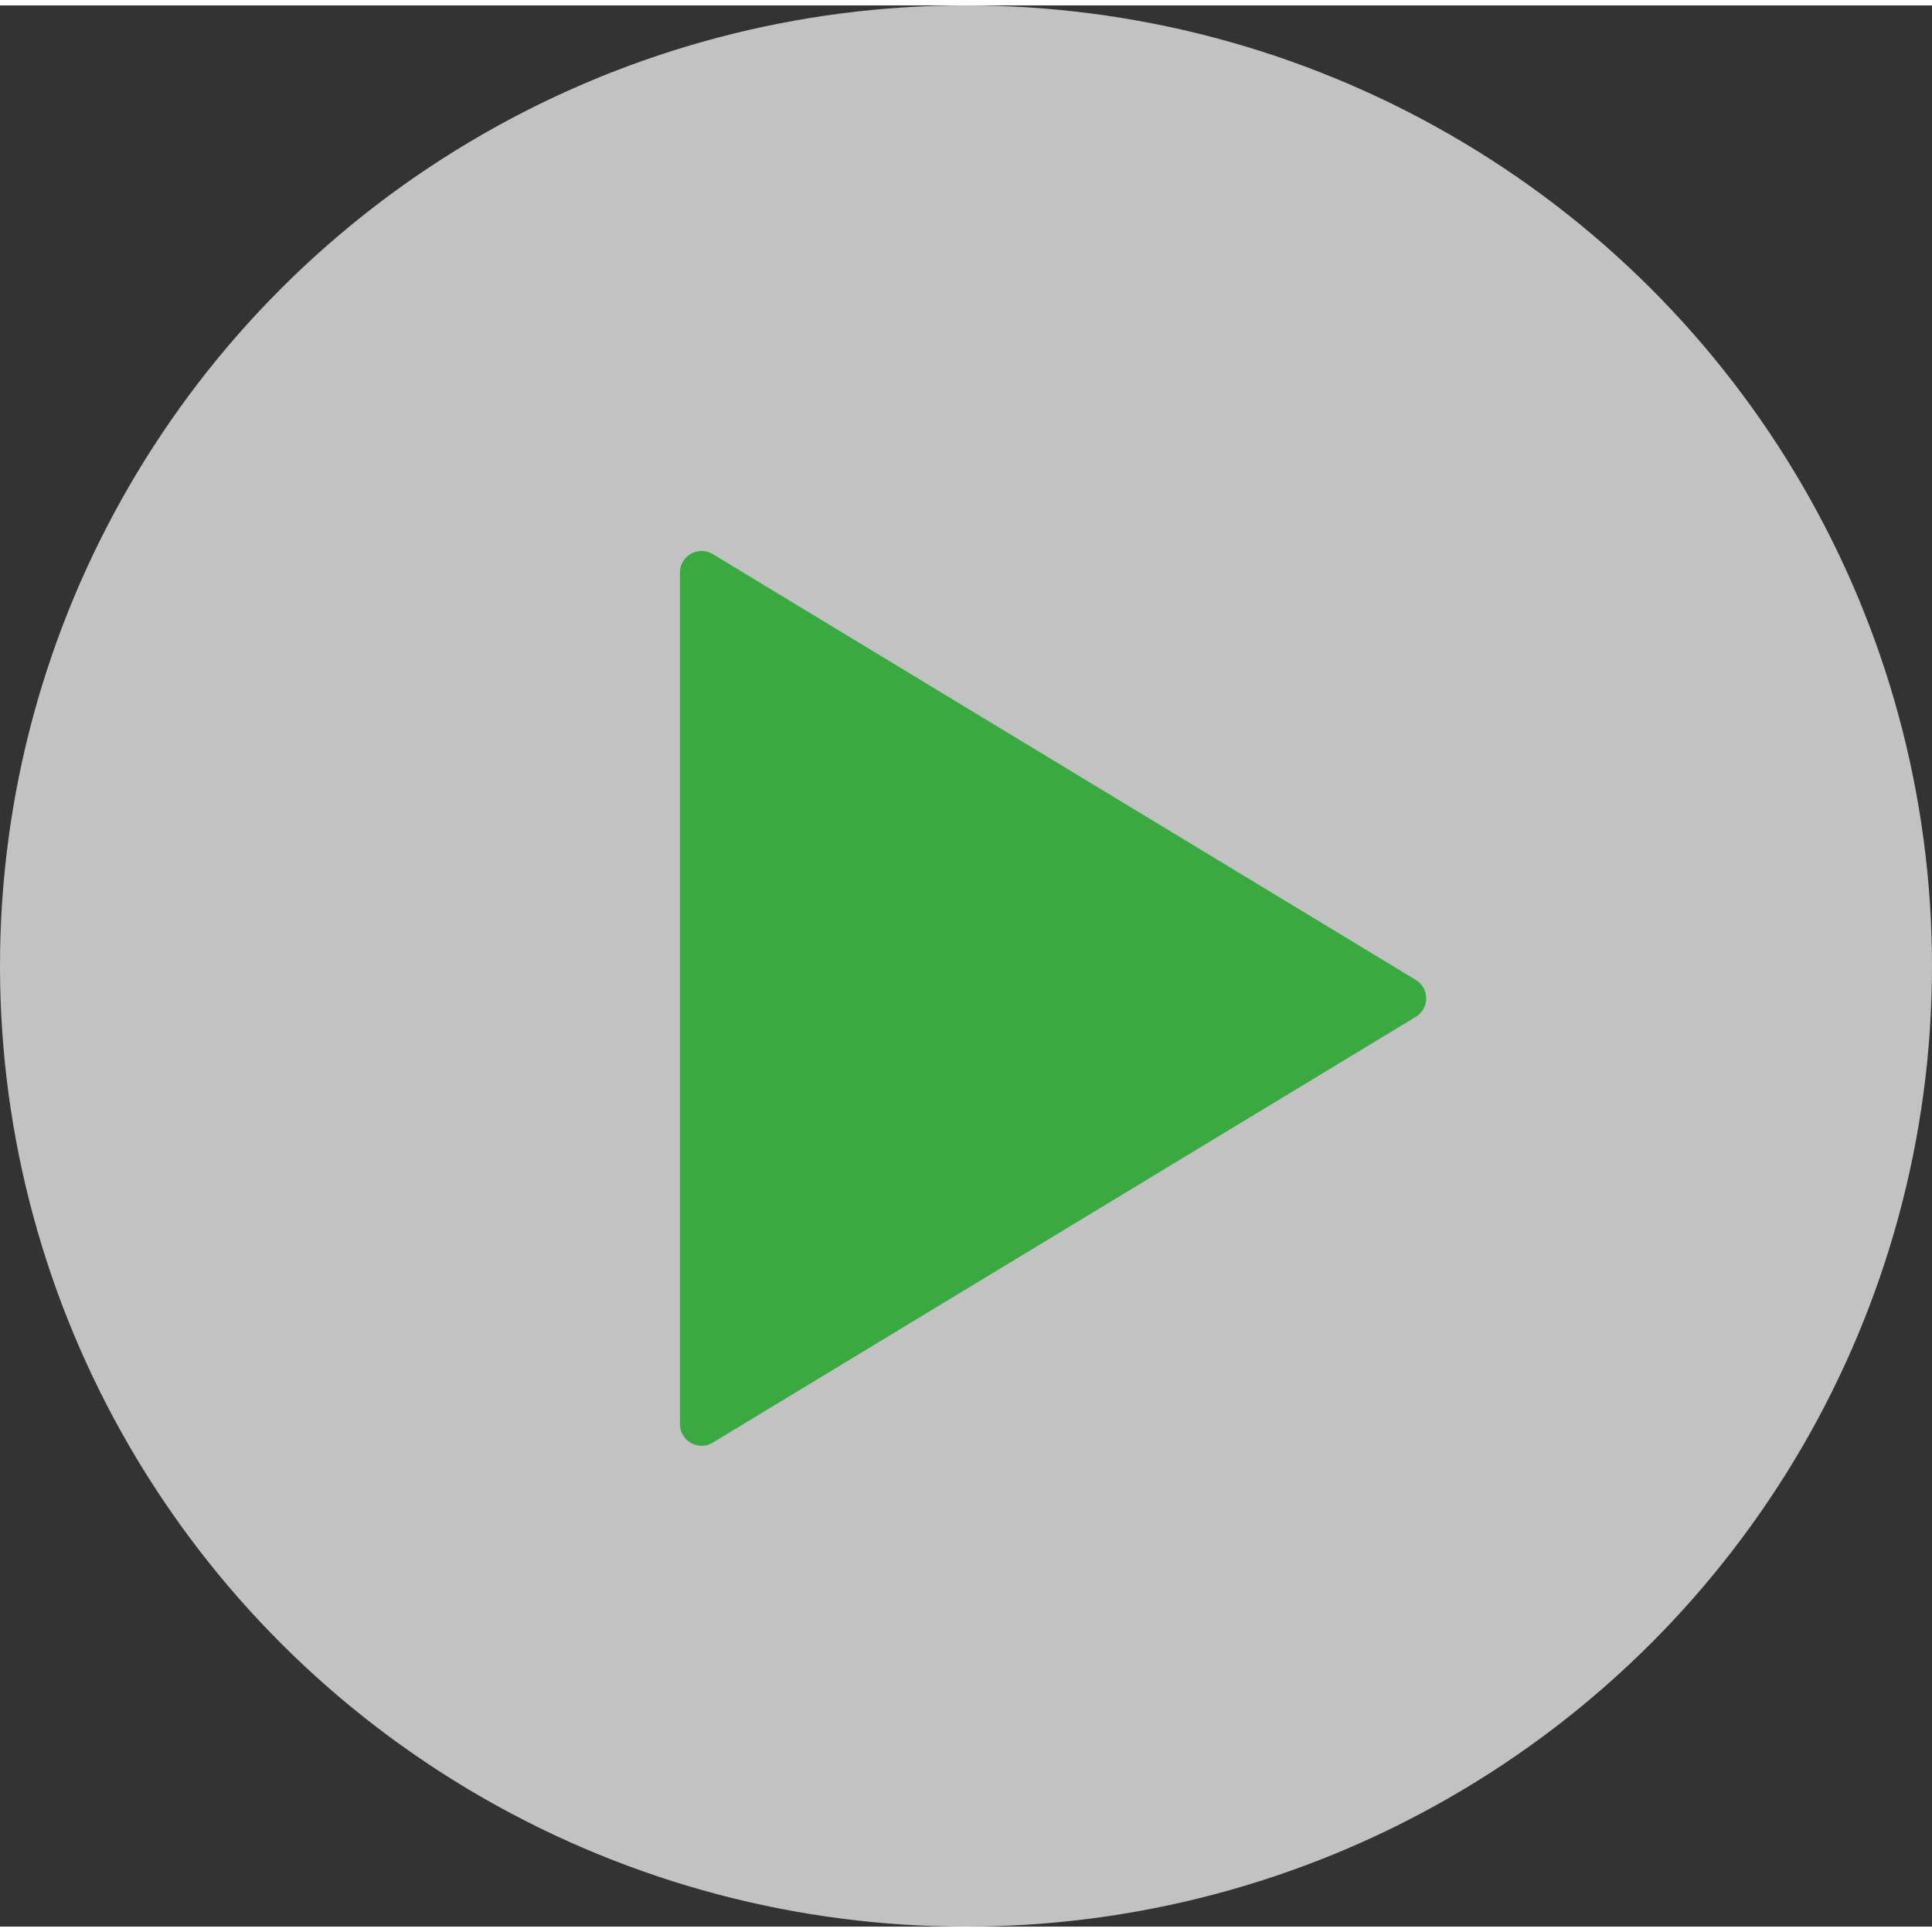
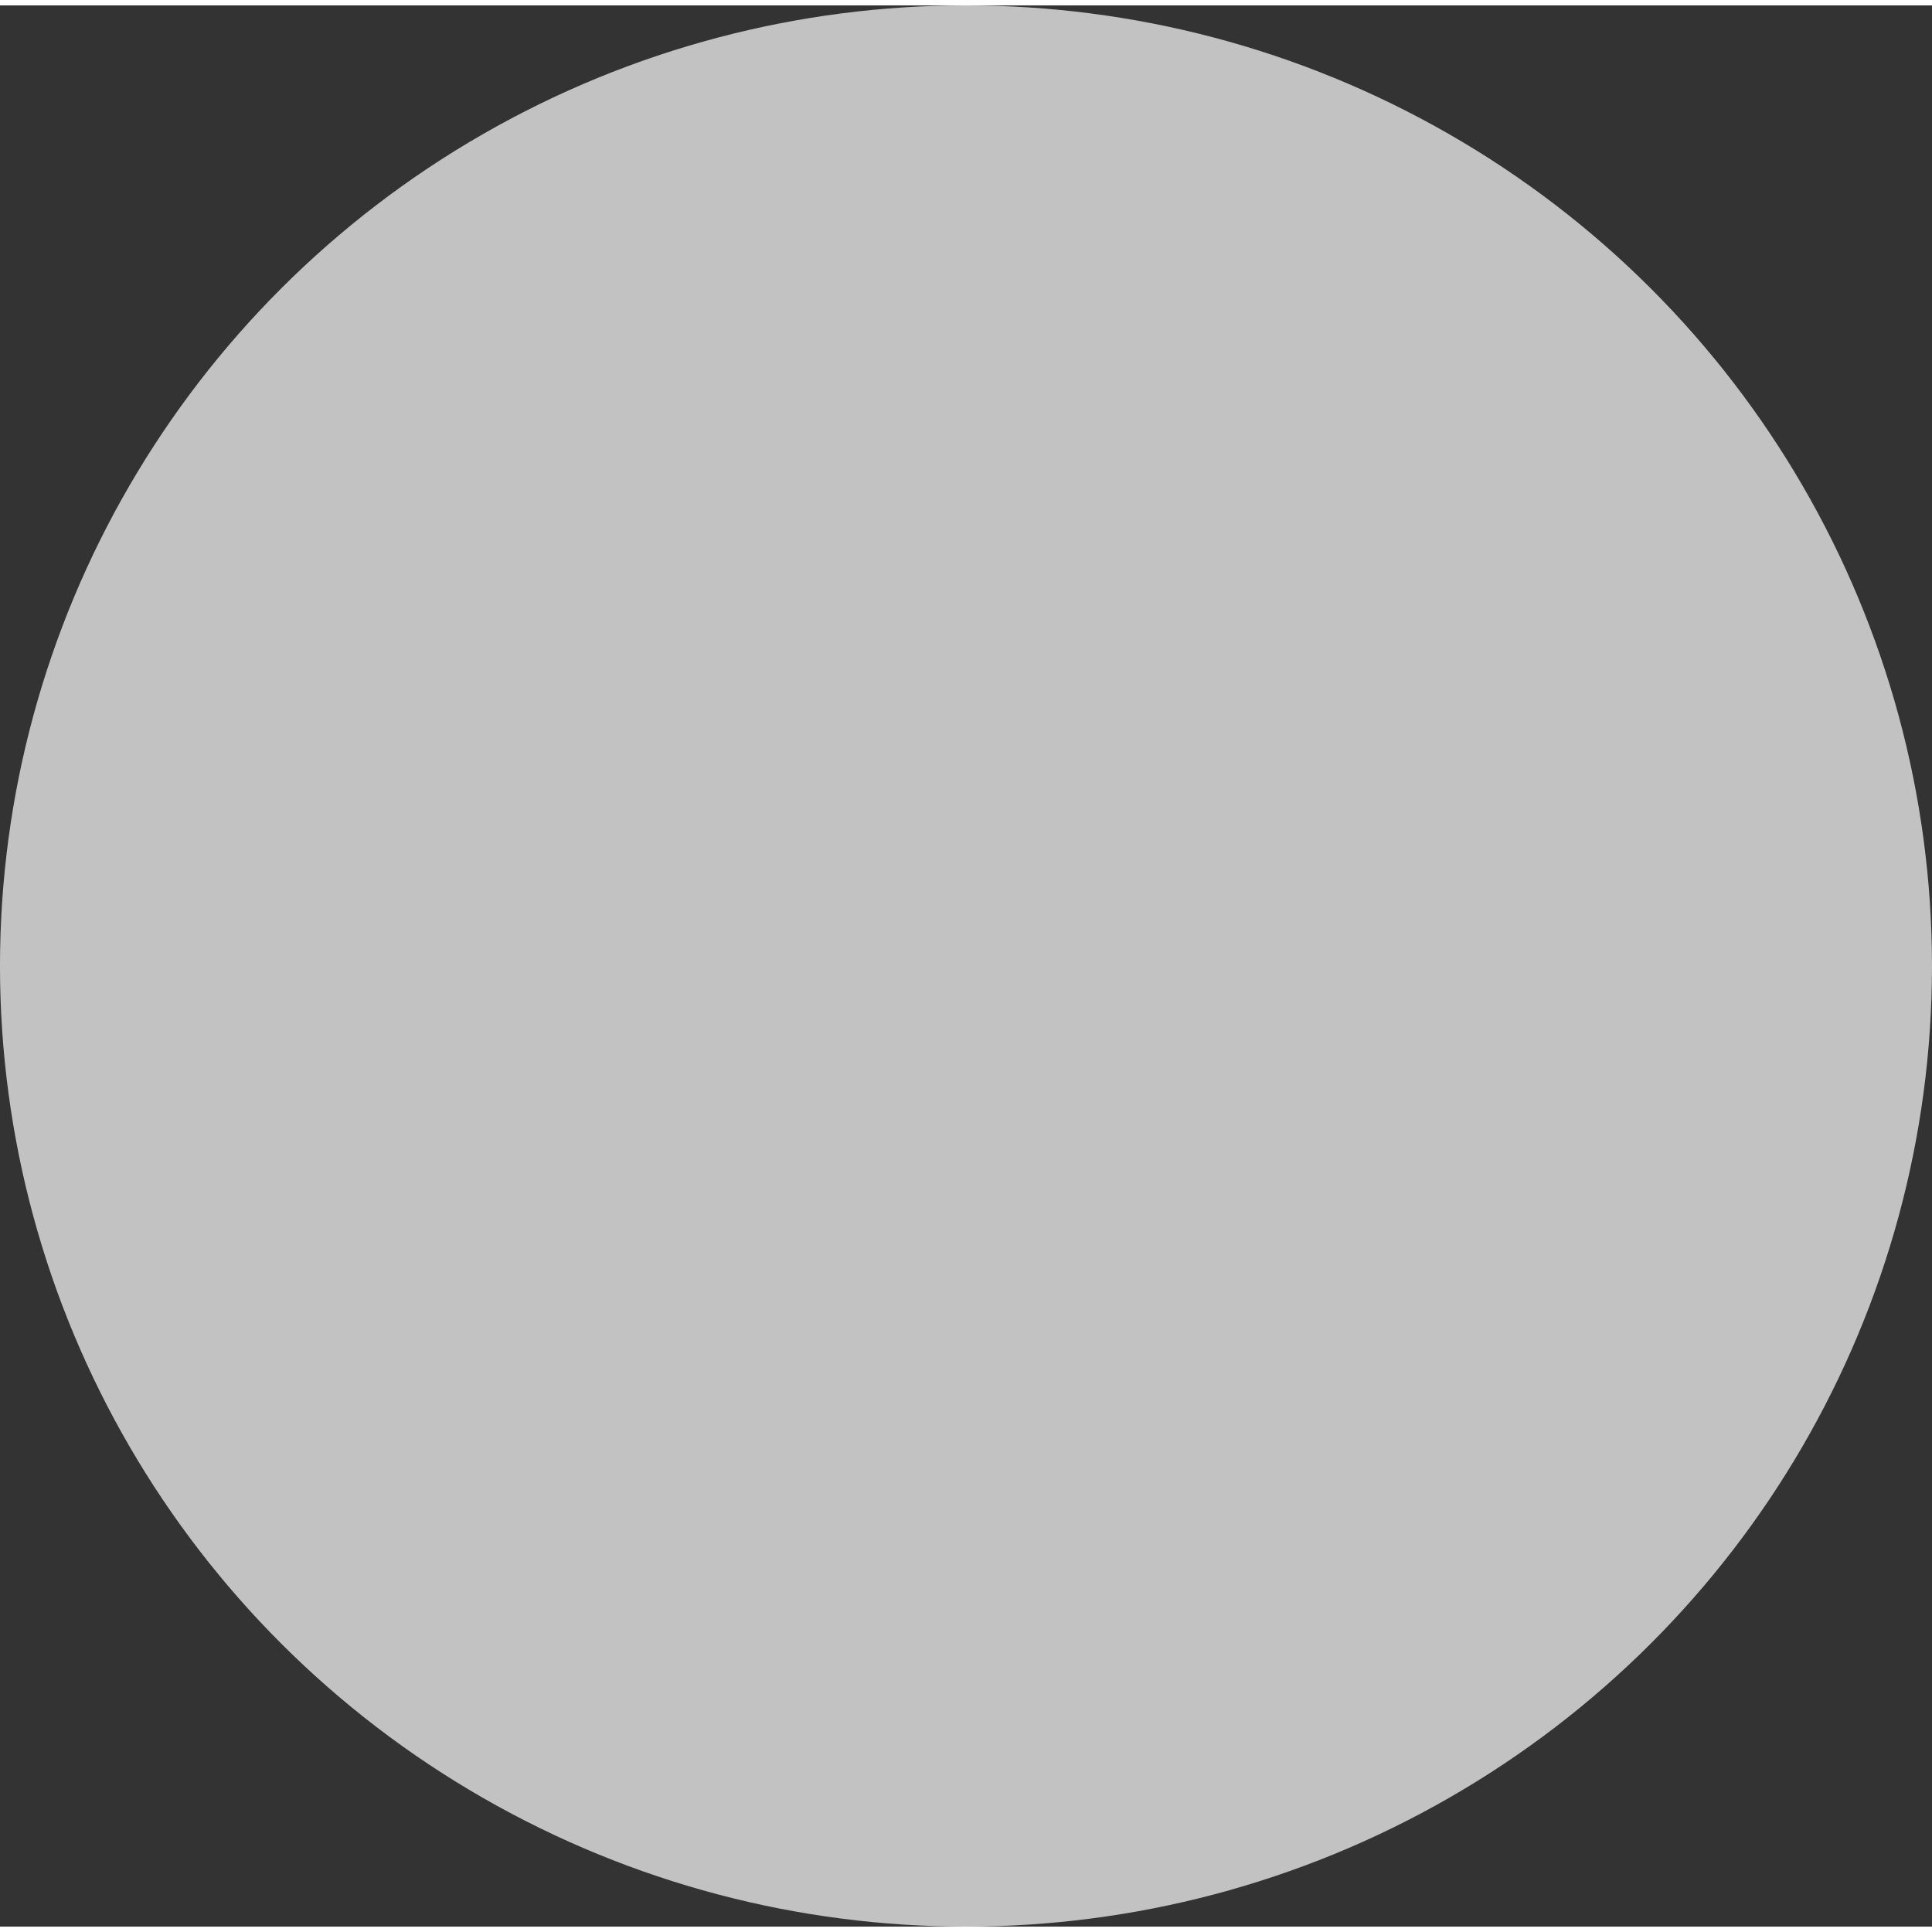
<svg xmlns="http://www.w3.org/2000/svg" width="150" height="150" viewBox="0 0 179 178" fill="none">
  <rect x="0" y="0" width="179" height="178" fill="#333333" stroke="none" />
  <ellipse cx="89.499" cy="89" rx="89.5" ry="89" fill="white" fill-opacity="0.7" />
-   <path d="M62.999 52.55C62.999 50.991 64.703 50.032 66.036 50.839L131.175 90.289C132.46 91.068 132.46 92.932 131.175 93.711L66.036 133.161C64.703 133.968 62.999 133.009 62.999 131.451V52.55Z" fill="#009E0B" fill-opacity="0.7" />
</svg>